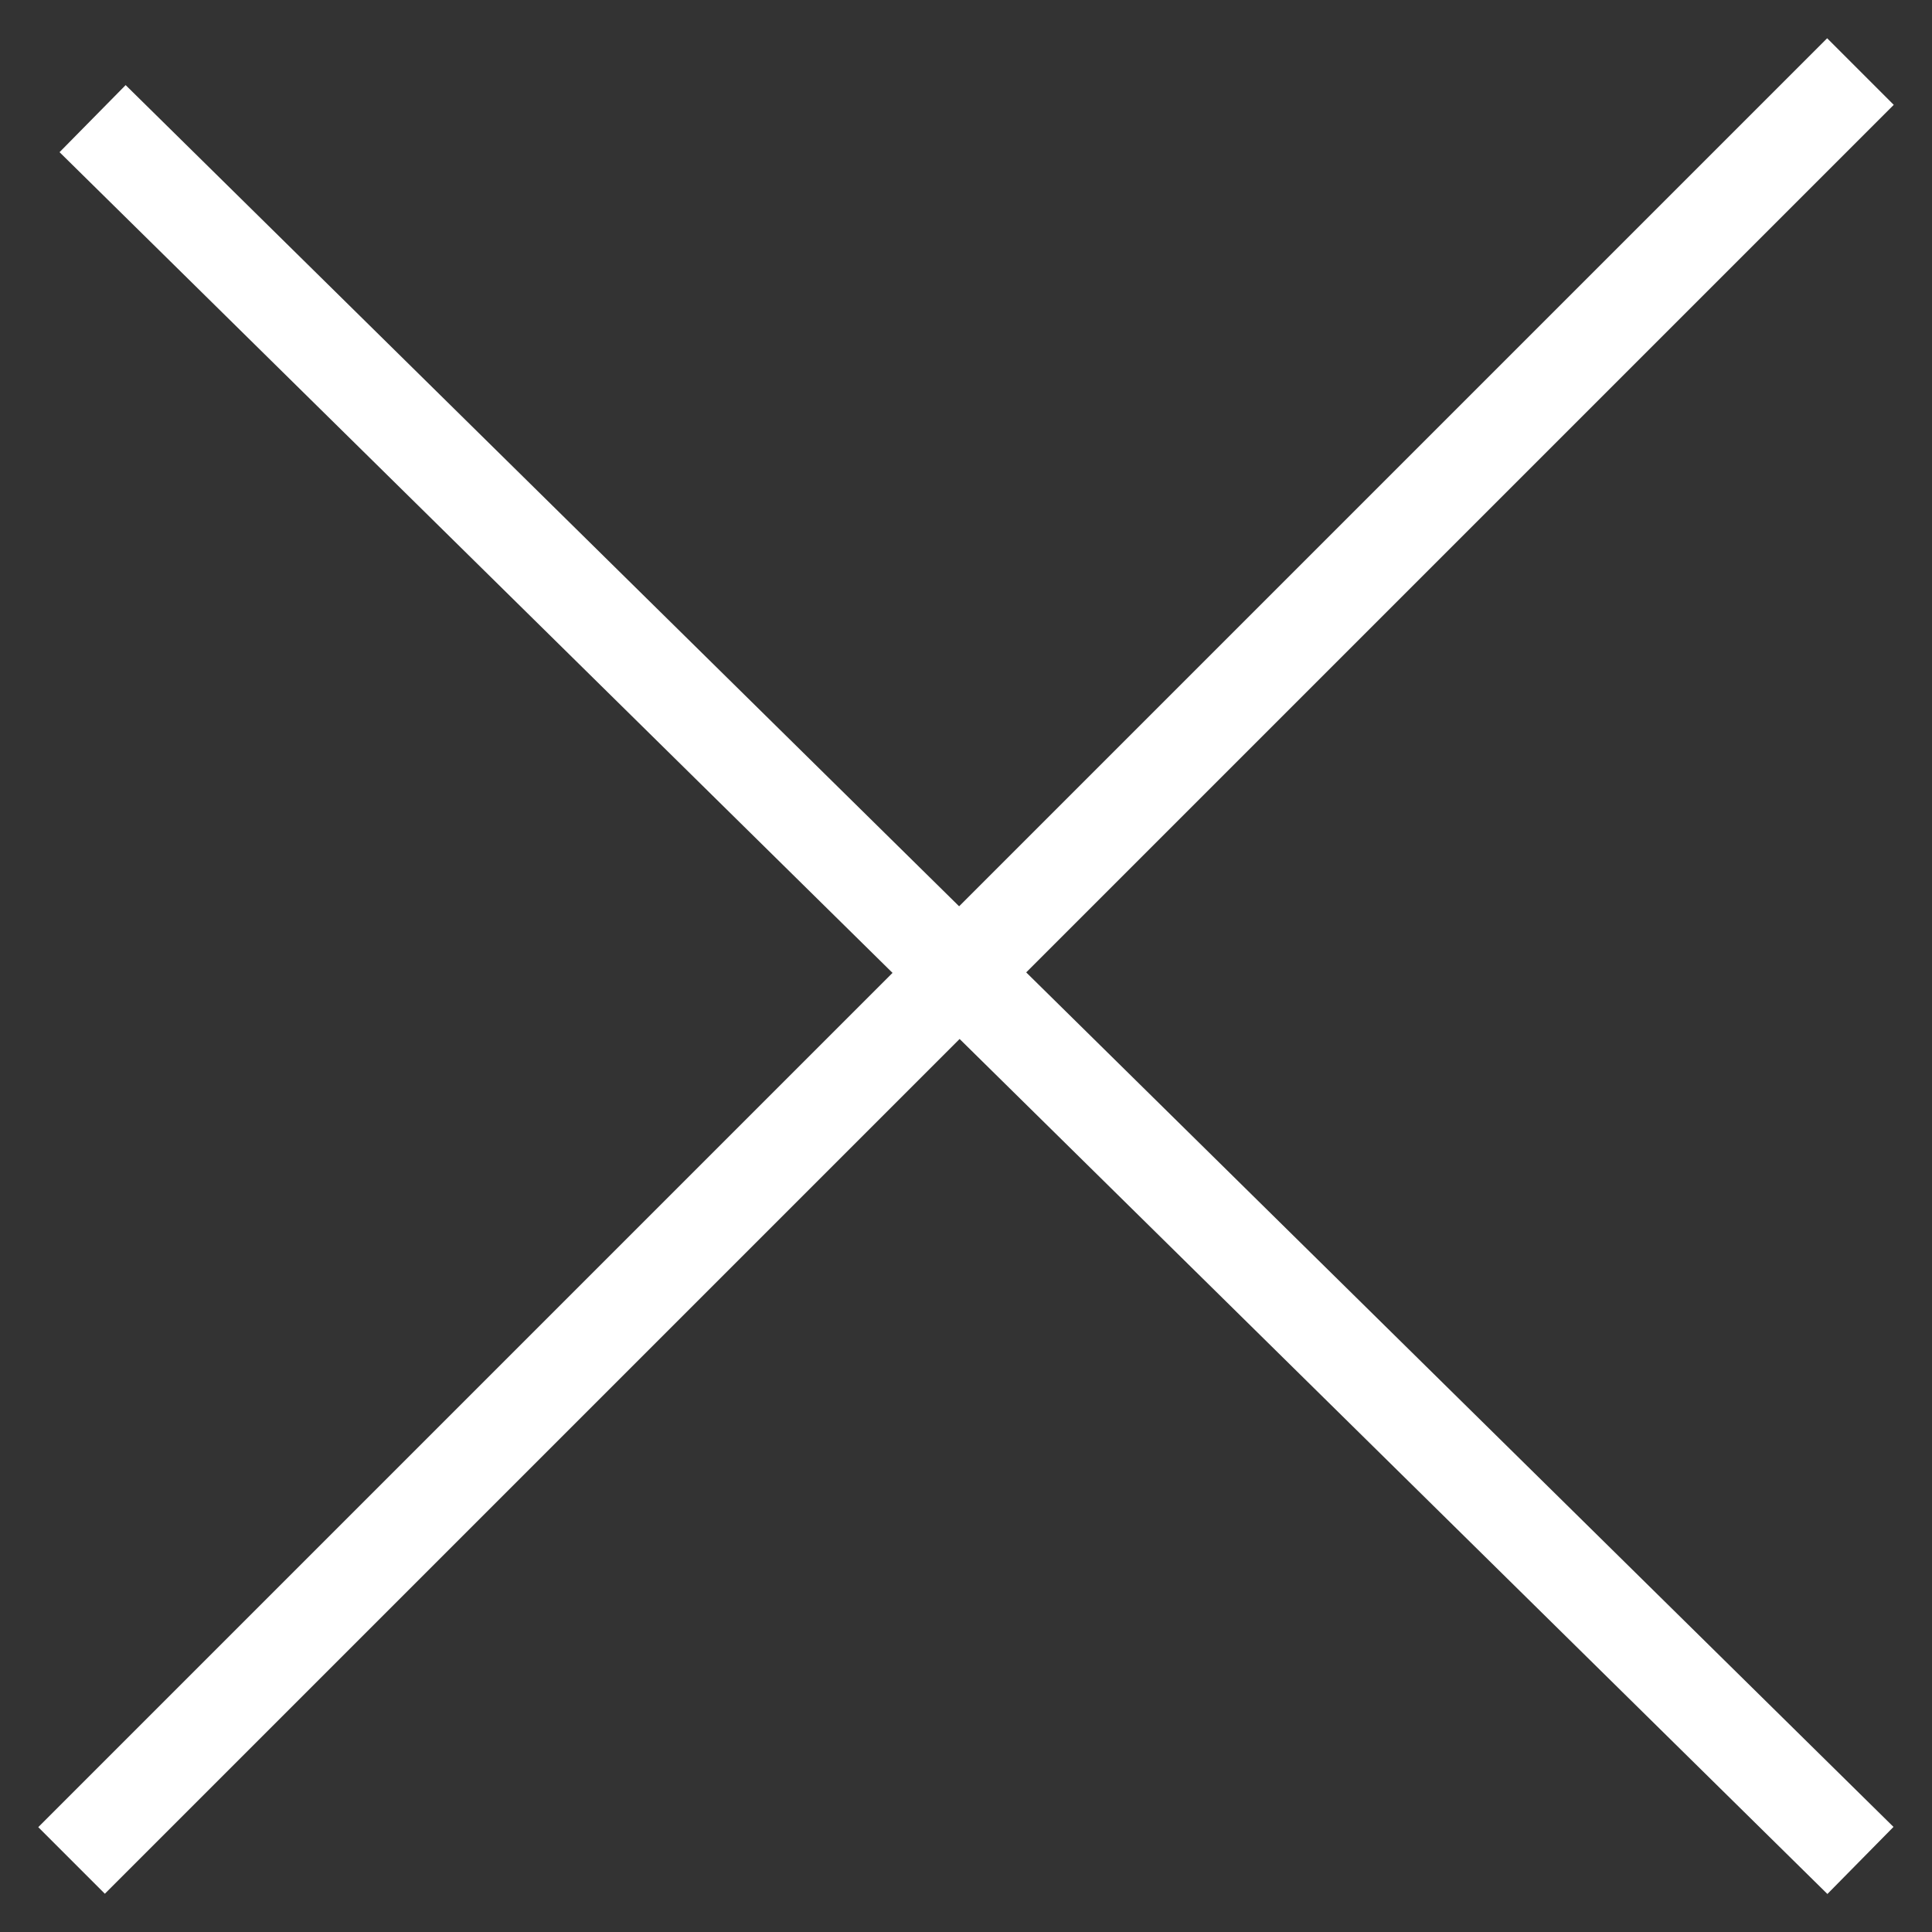
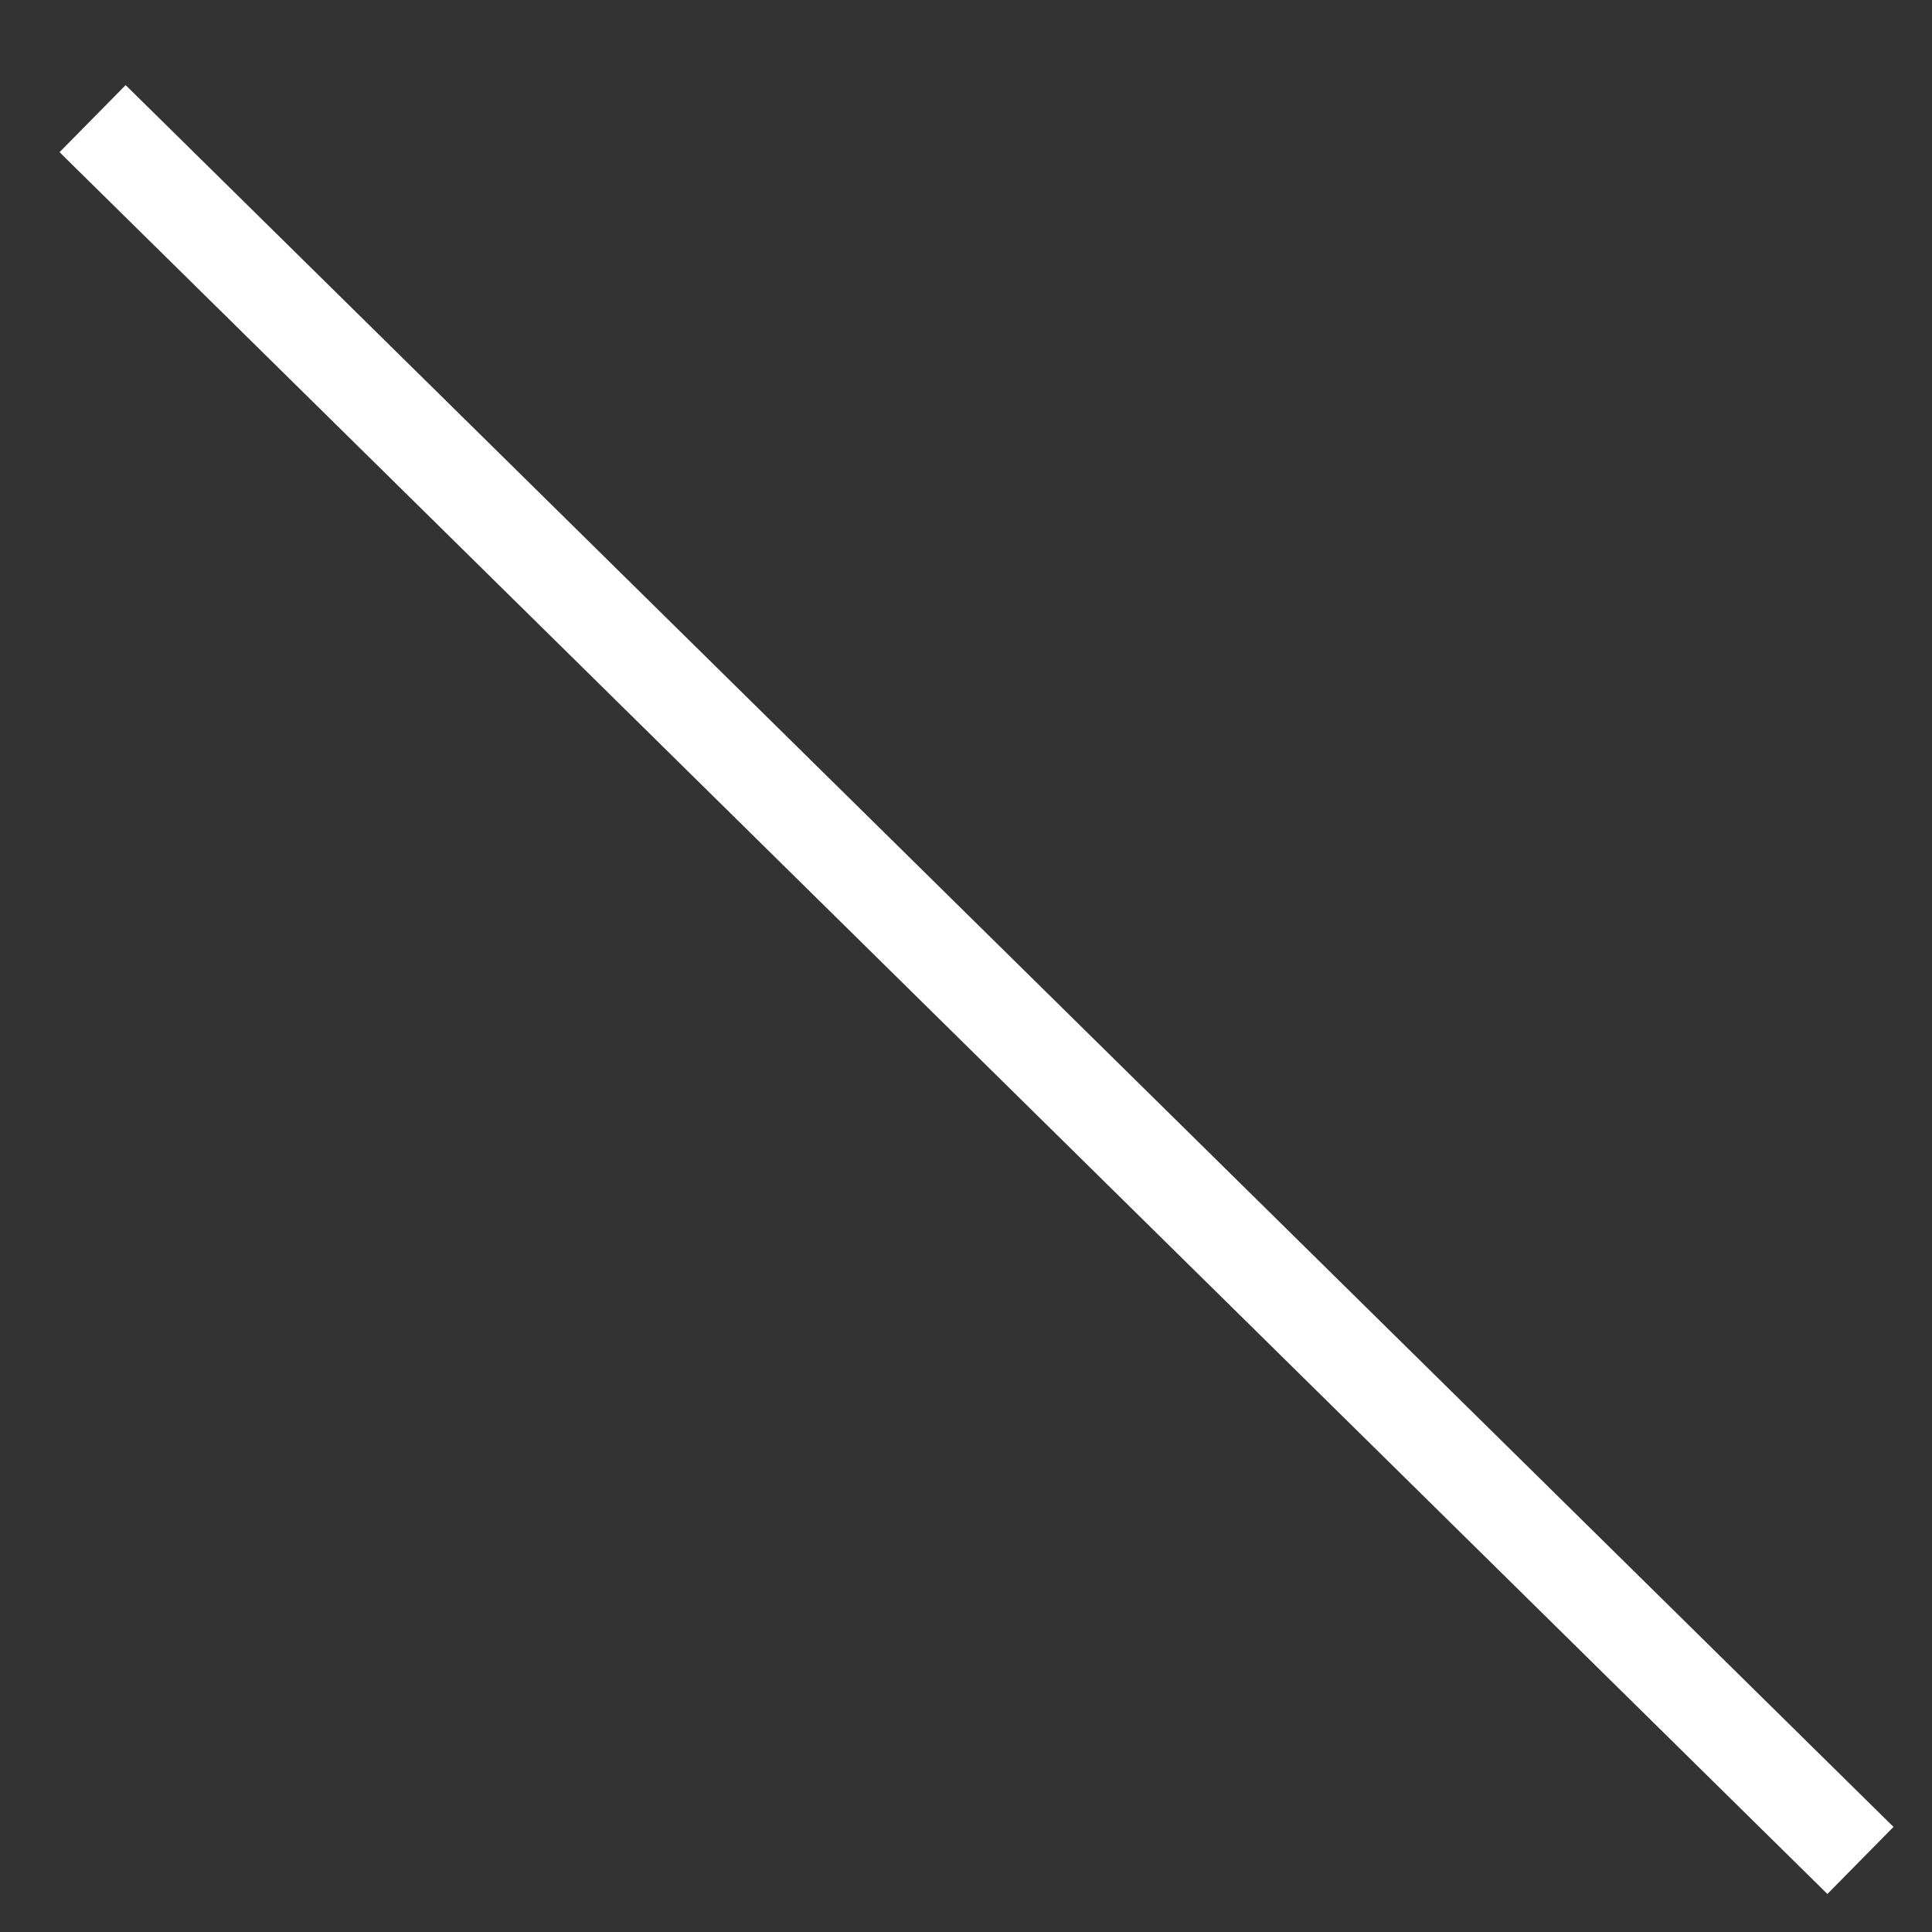
<svg xmlns="http://www.w3.org/2000/svg" width="27" height="27" viewBox="0 0 27 27" fill="none">
  <rect x="0" y="0" width="27" height="27" fill="#333333" stroke="none" />
-   <path d="M1 26L26 1" stroke="white" stroke-width="1.316" />
  <path d="M1.294 1.658L26 26" stroke="white" stroke-width="1.316" />
</svg>